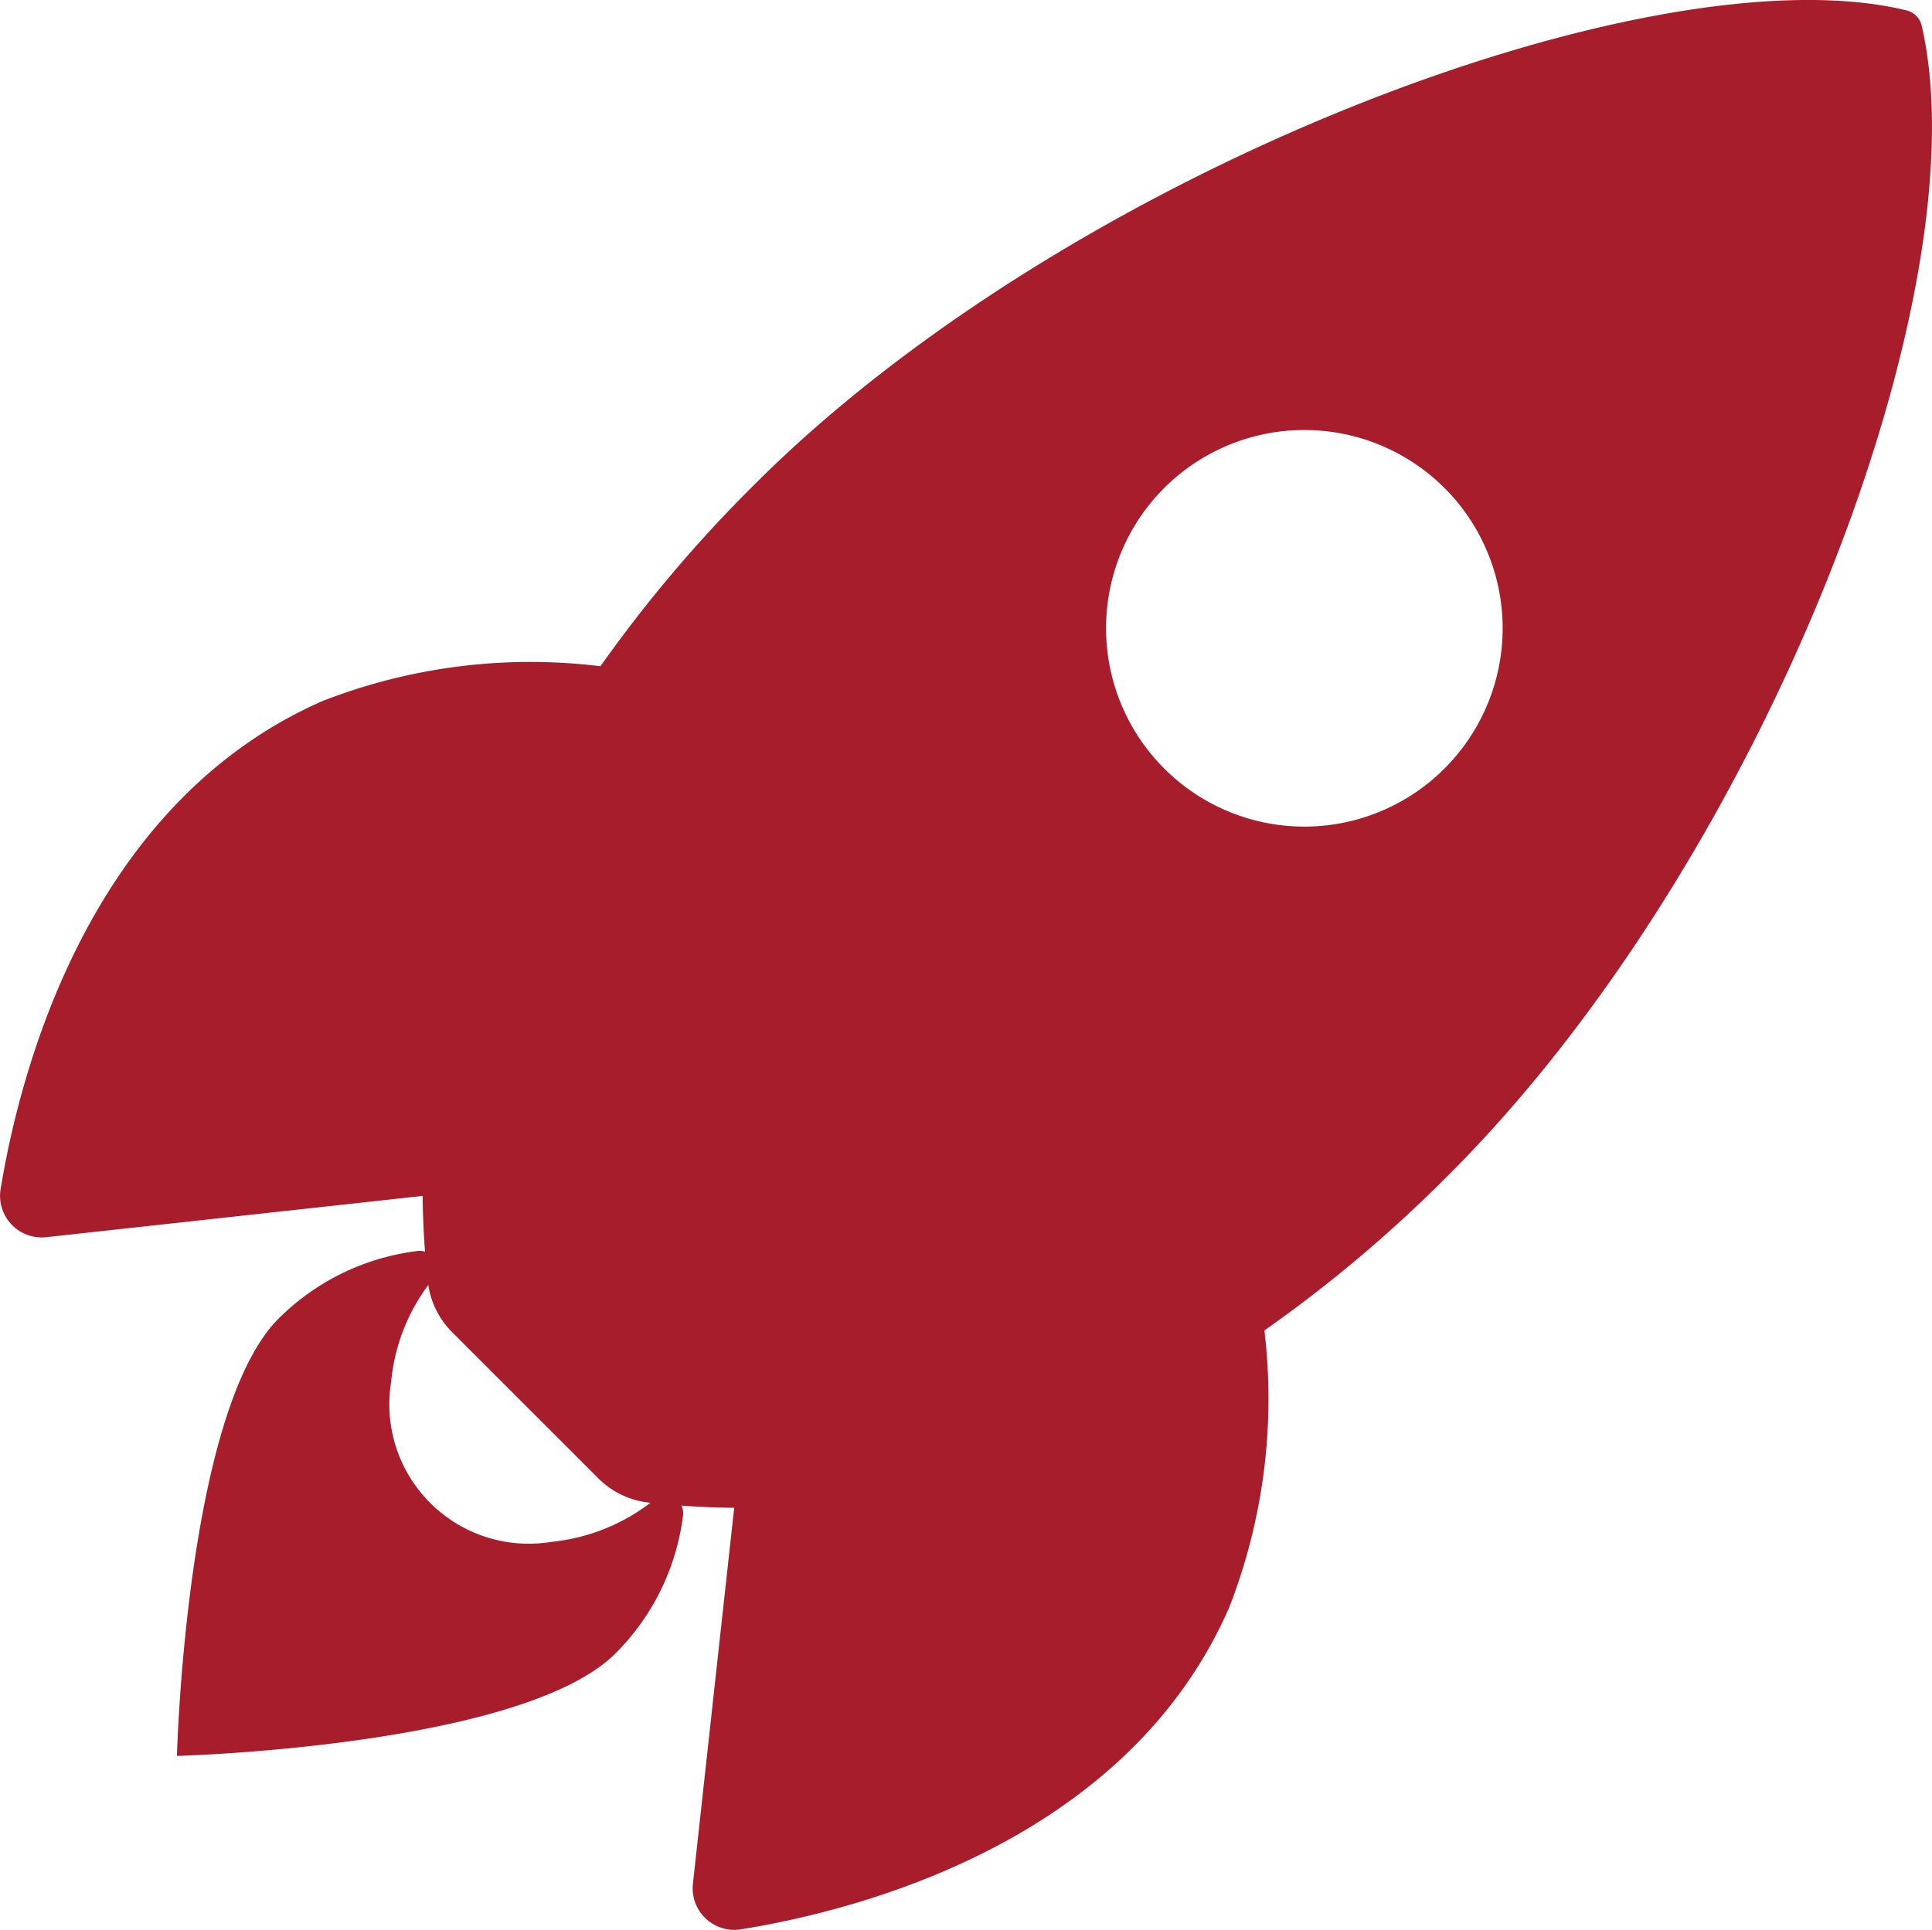
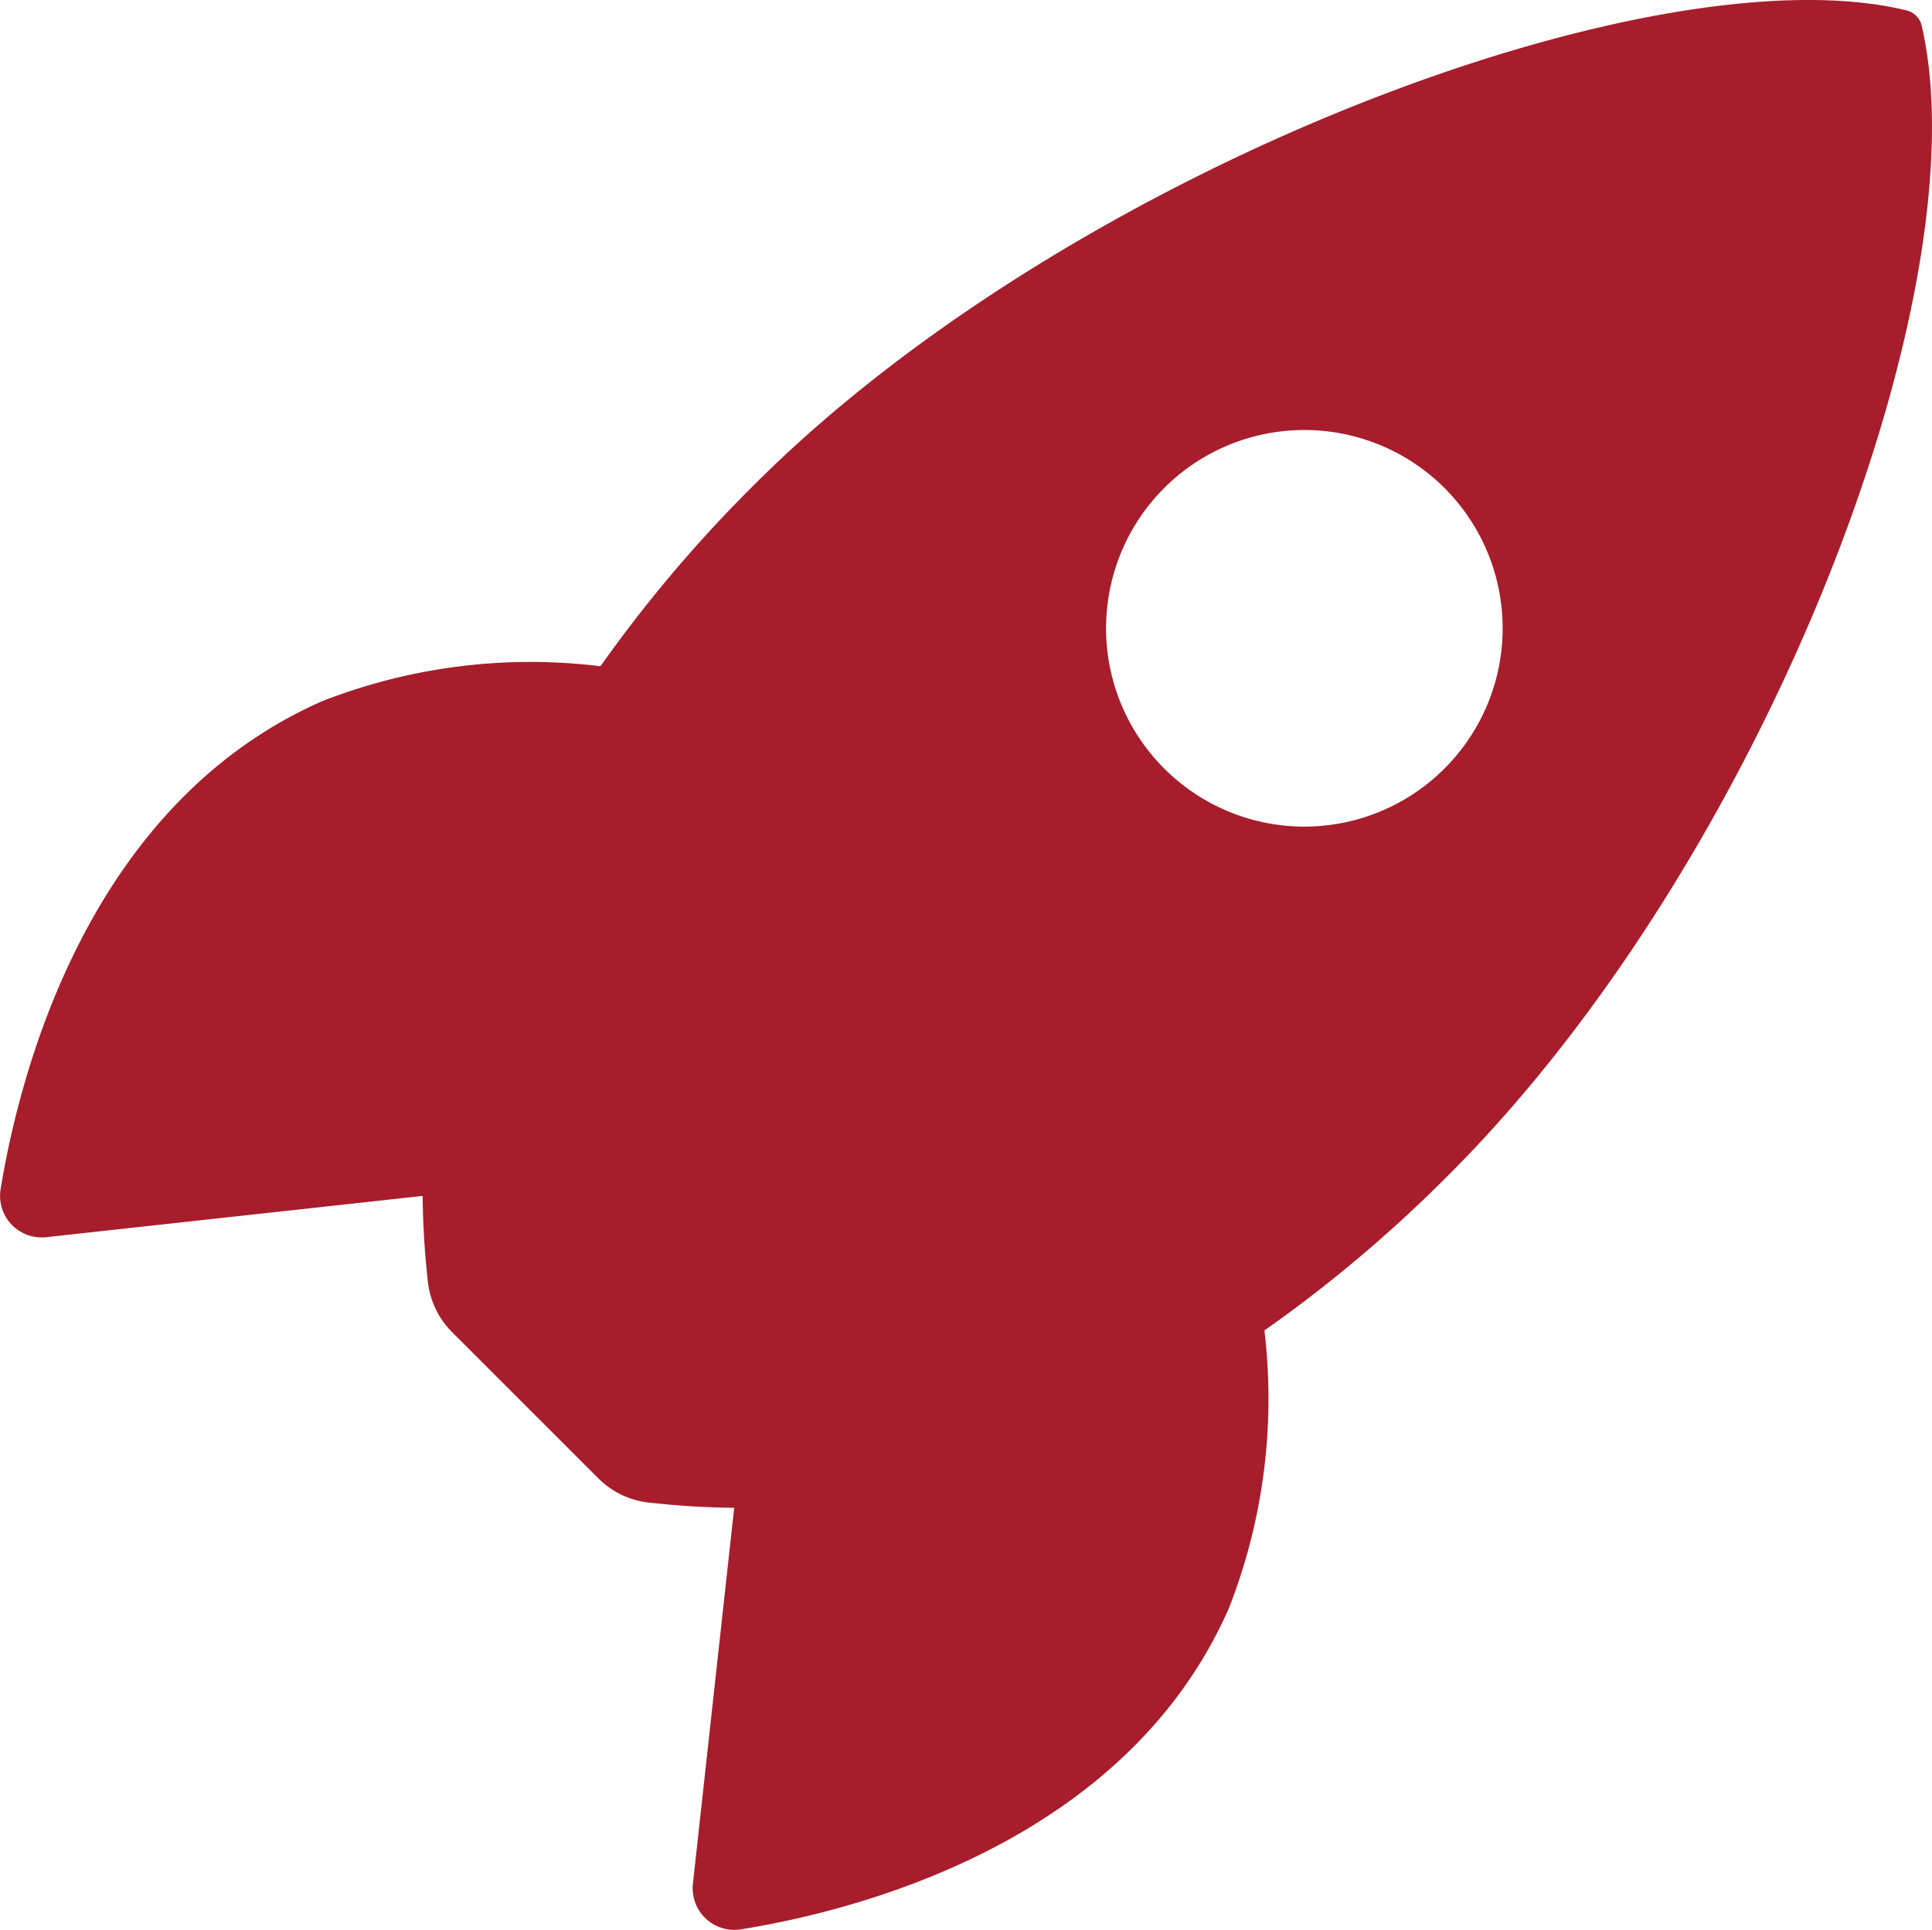
<svg xmlns="http://www.w3.org/2000/svg" width="18.015" height="18" viewBox="0 0 18.015 18">
  <g id="Icon_ionic-ios-rocket" data-name="Icon ionic-ios-rocket" transform="translate(-3.366 -3.372)">
    <path id="Tracé_104" data-name="Tracé 104" d="M21.286,3.616a.191.191,0,0,0-.143-.147c-2.355-.576-7.8,1.476-10.745,4.425A12.744,12.744,0,0,0,8.965,9.586a5.332,5.332,0,0,0-2.593.325c-2.186.961-2.823,3.472-3,4.55a.388.388,0,0,0,.424.45l3.511-.385a7.805,7.805,0,0,0,.048.792.786.786,0,0,0,.229.481l1.359,1.359a.786.786,0,0,0,.481.229,7.79,7.79,0,0,0,.788.048l-.385,3.507a.388.388,0,0,0,.45.424c1.078-.173,3.593-.81,4.55-3a5.356,5.356,0,0,0,.329-2.585,12.764,12.764,0,0,0,1.7-1.433C19.814,11.409,21.853,6.088,21.286,3.616Zm-7.065,6.923a1.849,1.849,0,1,1,2.615,0A1.847,1.847,0,0,1,14.221,10.539Z" transform="translate(0 0)" fill="#a71d2b" />
-     <path id="Tracé_105" data-name="Tracé 105" d="M10.222,25.676h0a1.825,1.825,0,0,1-.952.385A1.3,1.3,0,0,1,7.778,24.57a1.789,1.789,0,0,1,.38-.948l0,0a.161.161,0,0,0-.135-.274,2.211,2.211,0,0,0-1.294.63c-.866.866-.948,4.079-.948,4.079S9,27.971,9.871,27.1a2.2,2.2,0,0,0,.63-1.294A.165.165,0,0,0,10.222,25.676Z" transform="translate(-0.765 -8.308)" fill="#a71d2b" />
  </g>
</svg>